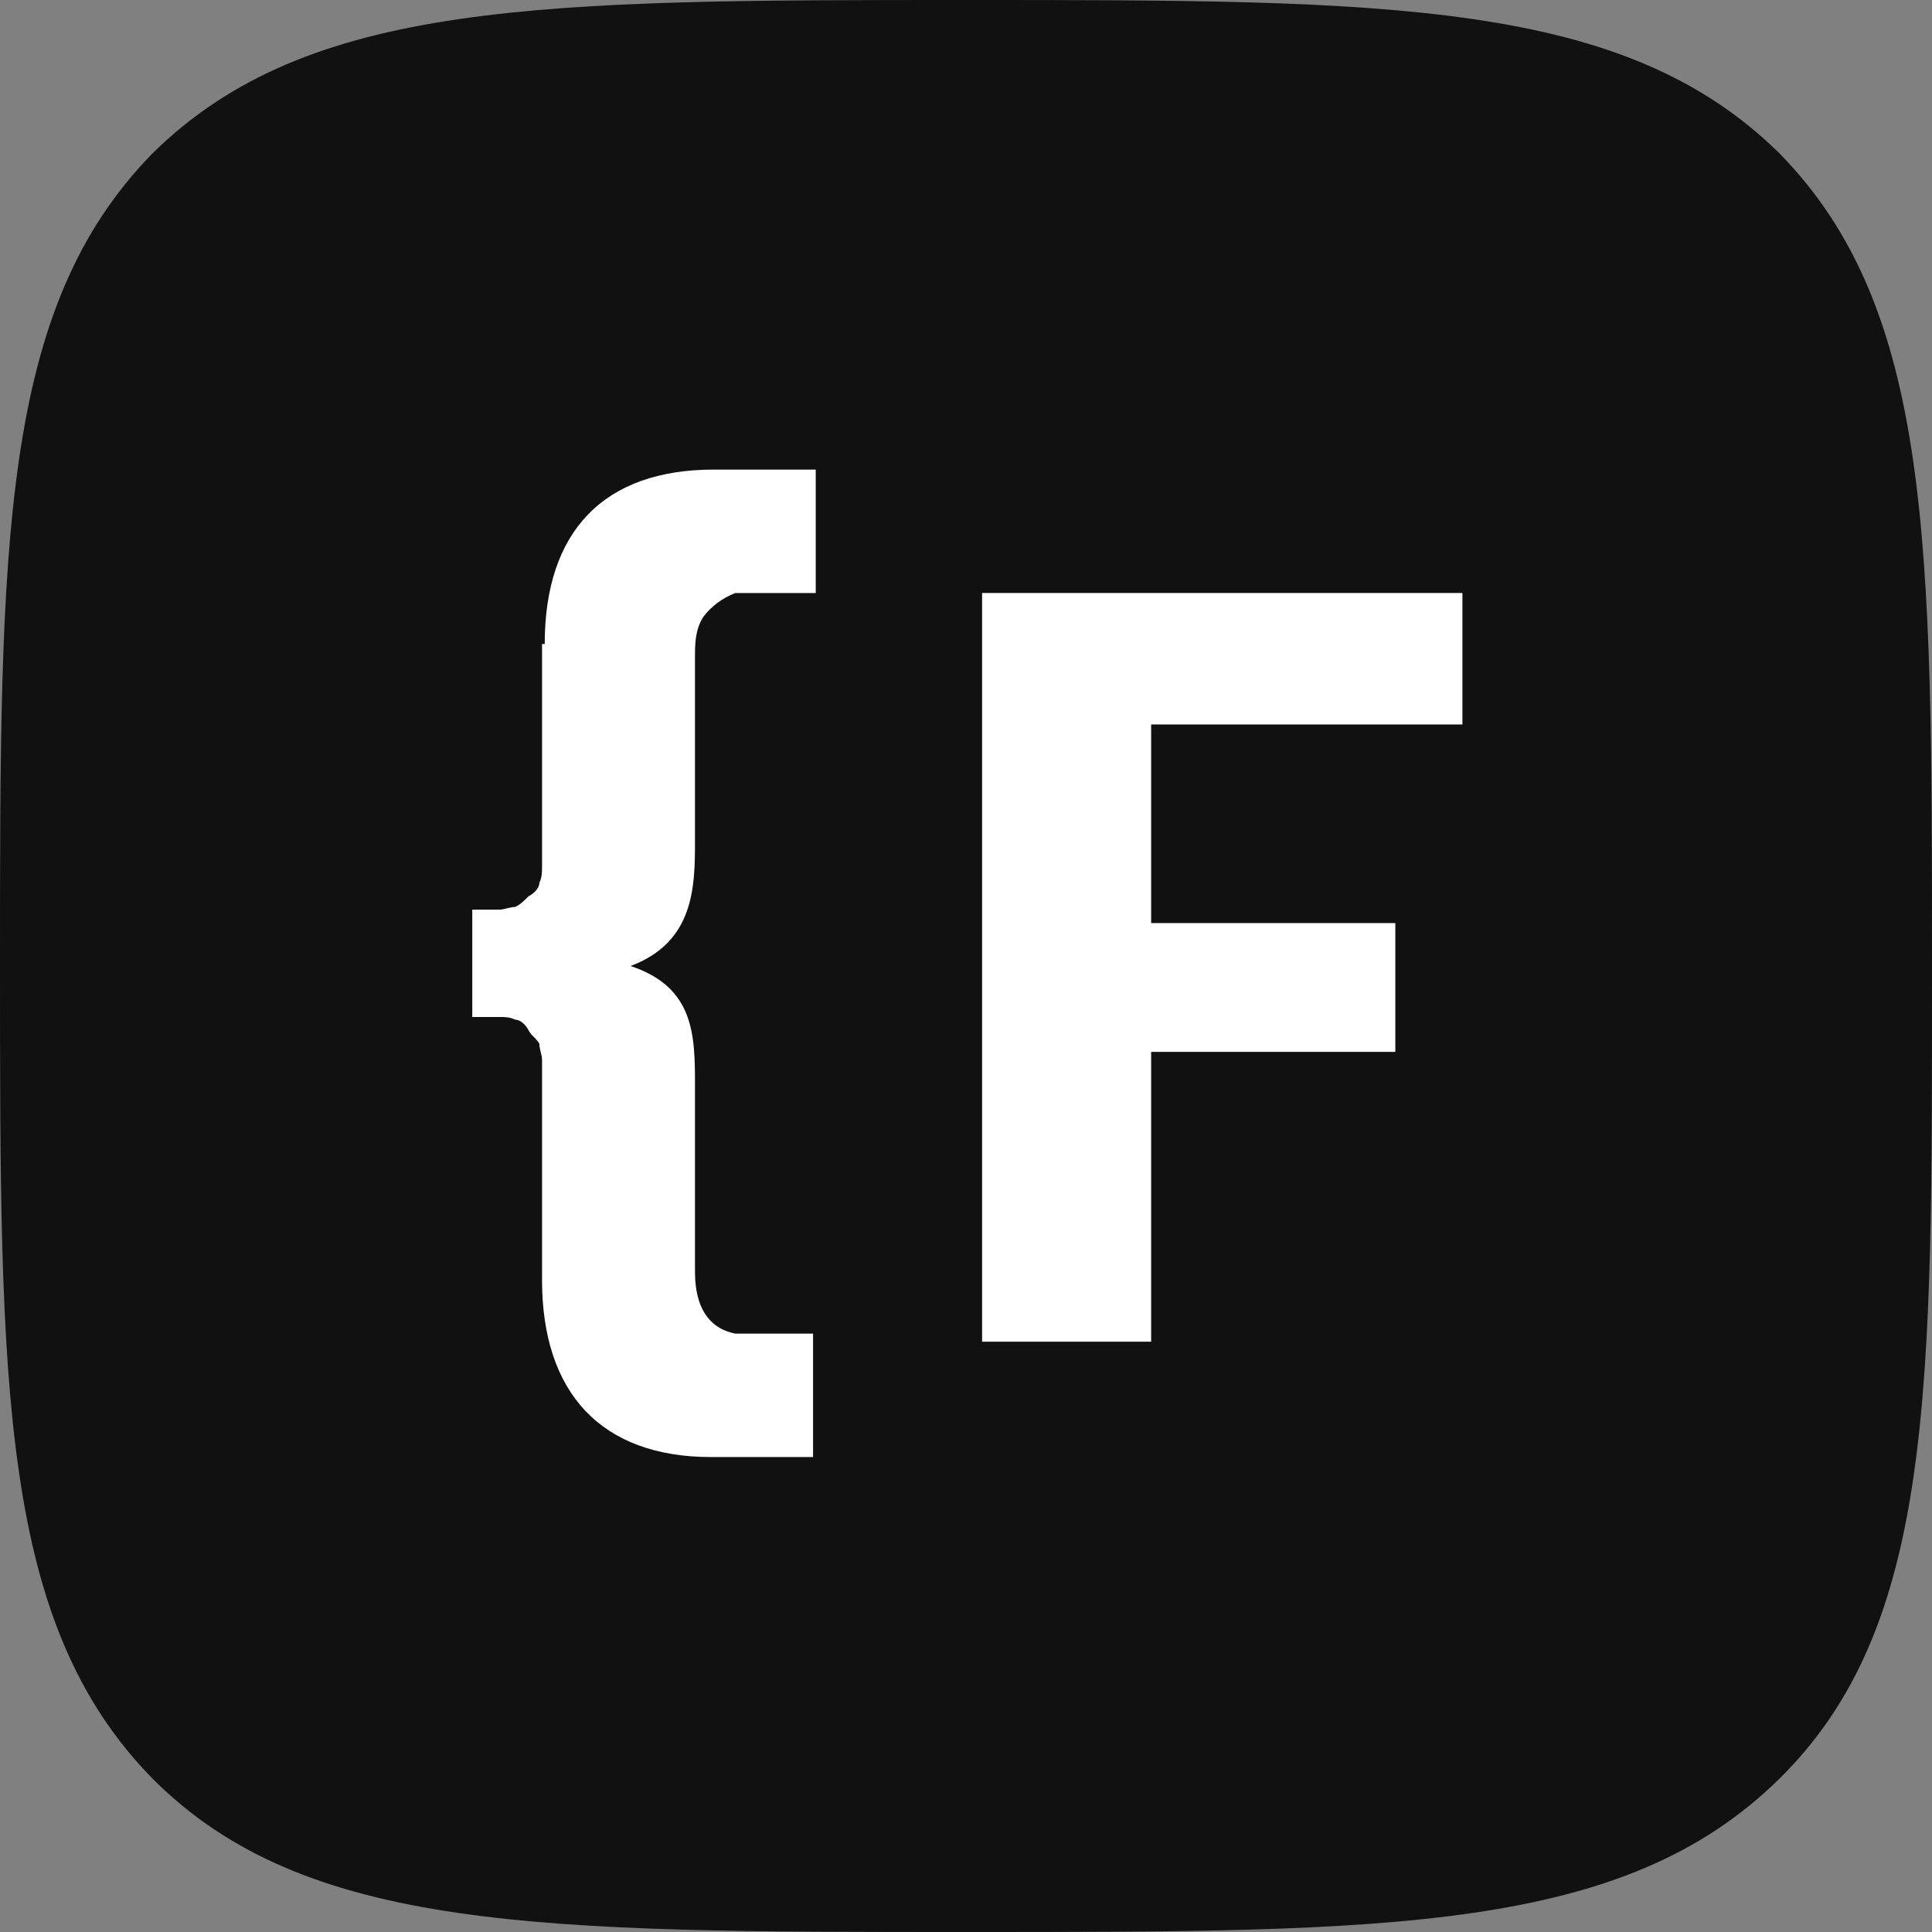
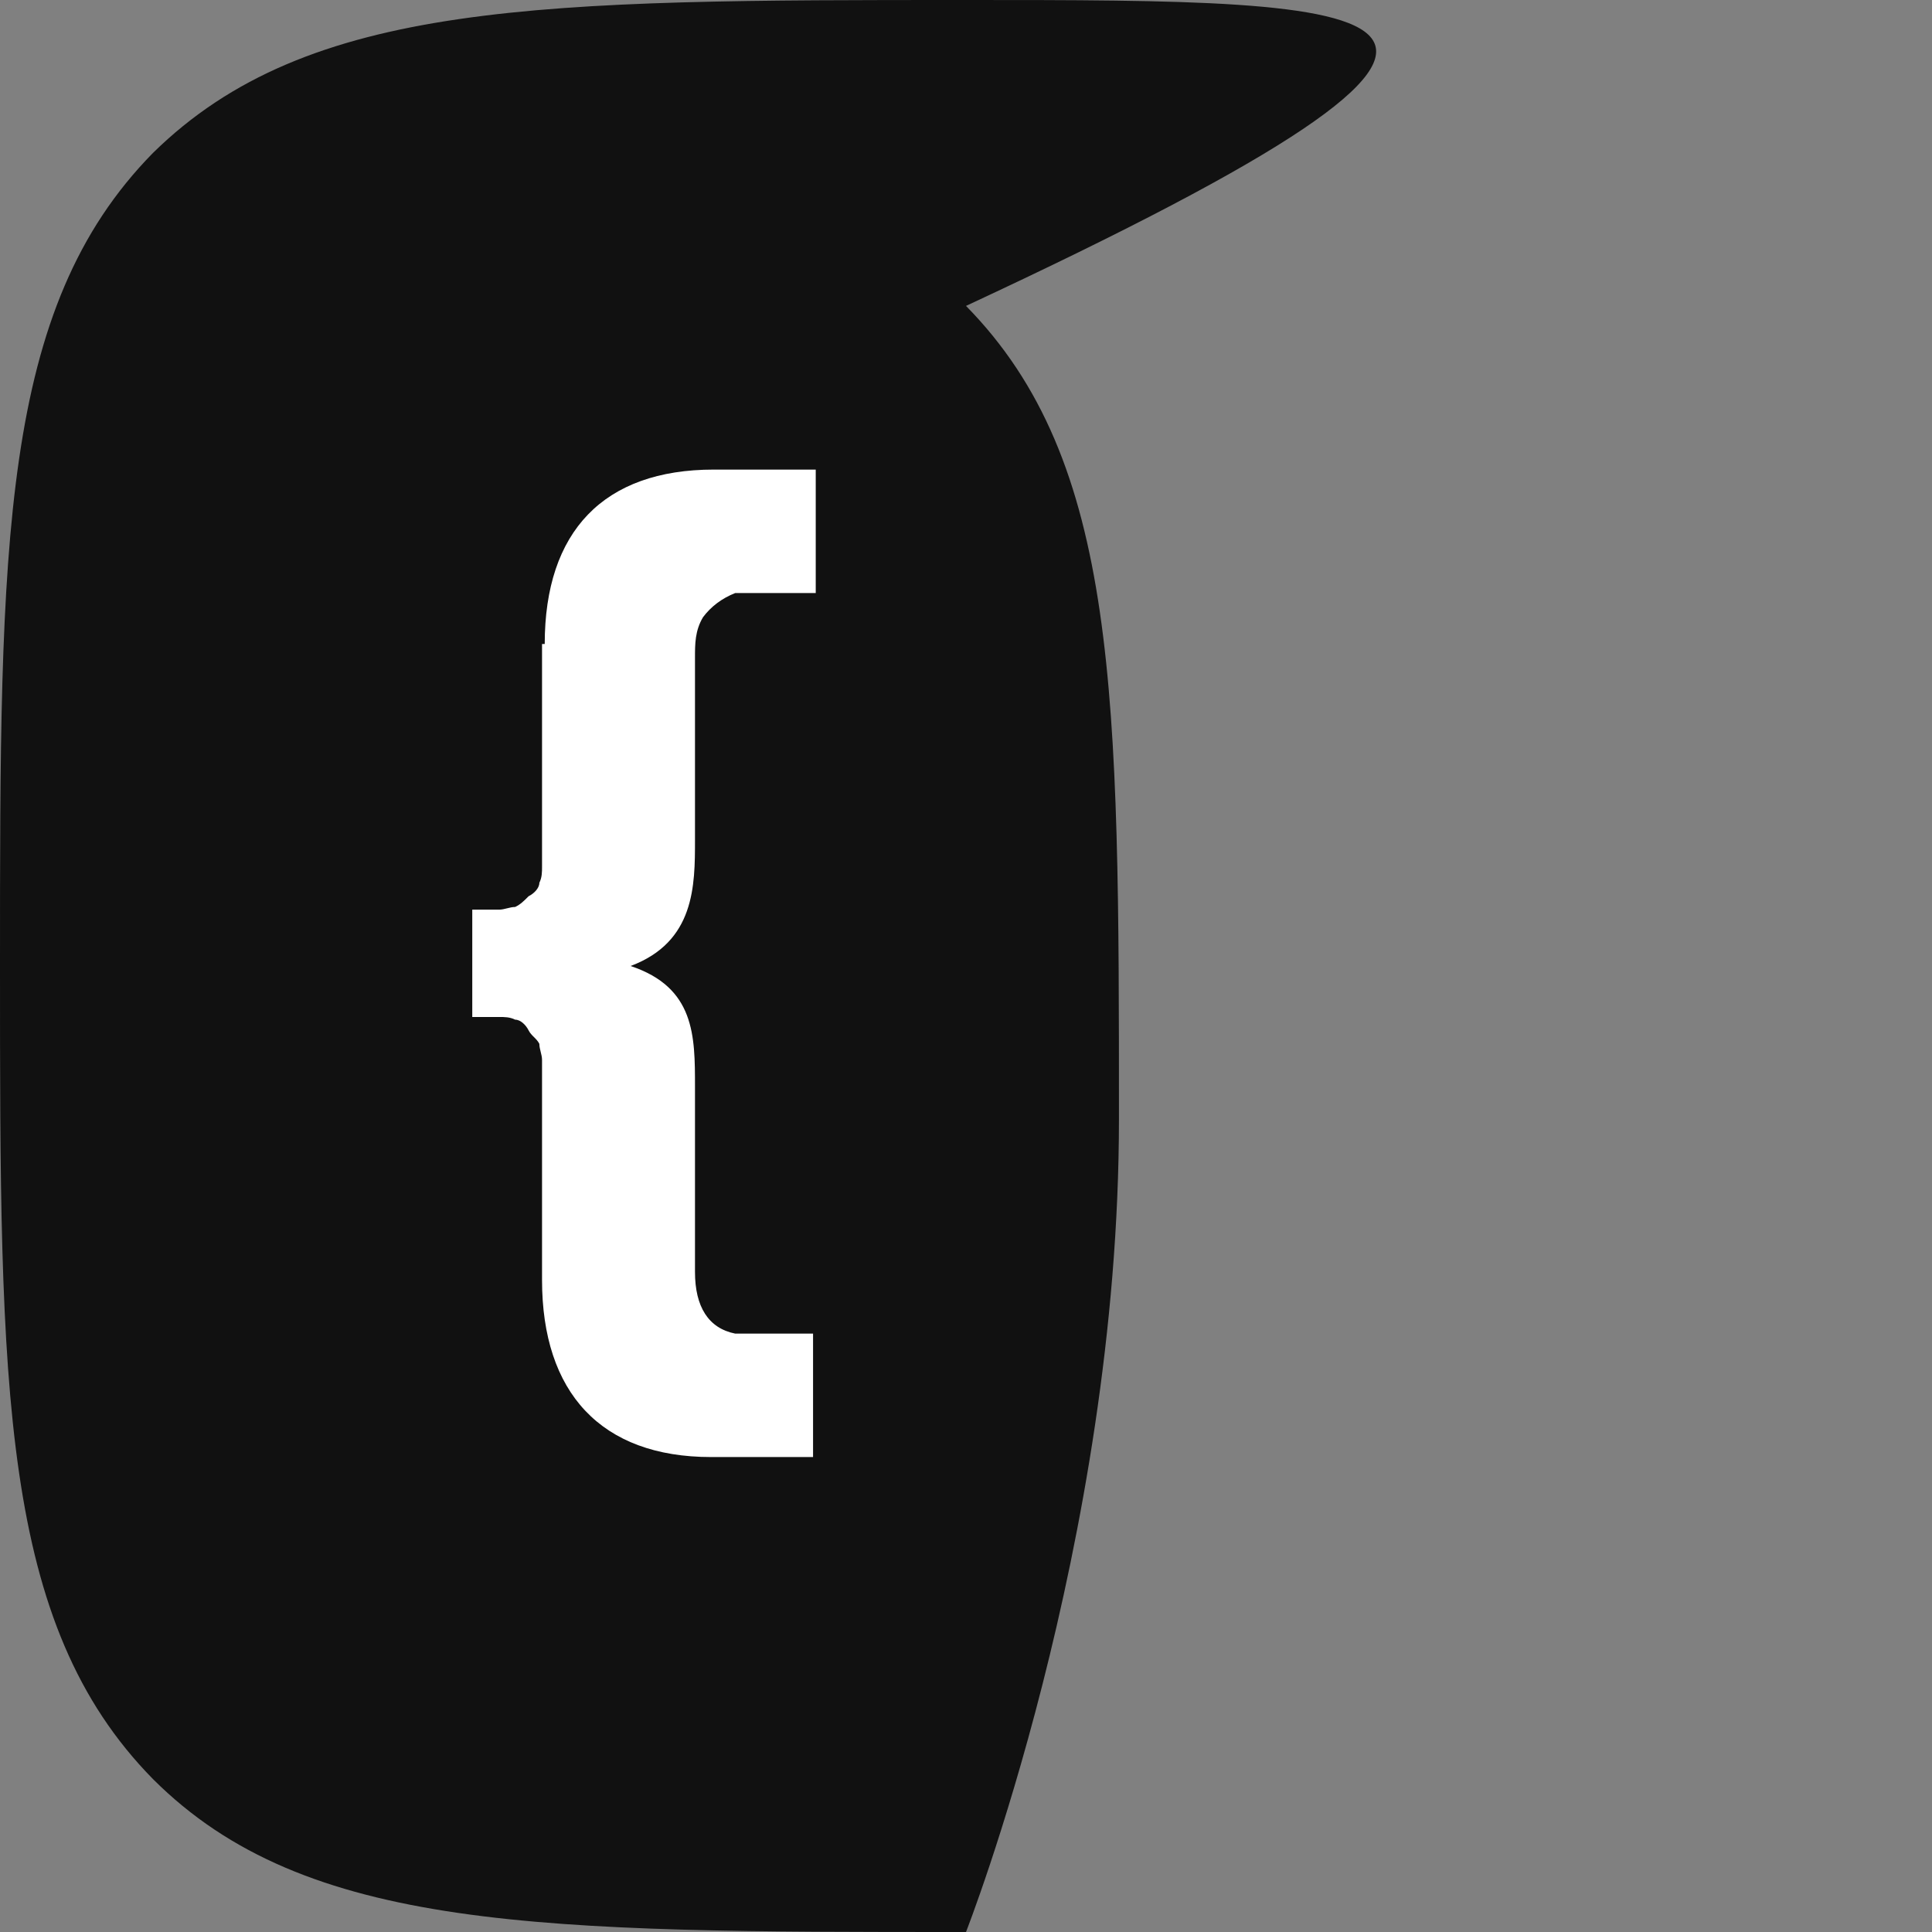
<svg xmlns="http://www.w3.org/2000/svg" id="b" viewBox="0 0 72 72">
  <rect x="0" y="0" width="72" height="72" fill="#808080" stroke="none" />
  <defs>
    <style>.f{mask:url(#d);}.g{fill:#111;}.h{fill:#fff;}</style>
    <mask id="d" x="5.1" y="5.2" width="61.8" height="61.8" maskUnits="userSpaceOnUse">
      <g id="e">
        <path class="h" d="M66.9,5.2H5.1v61.8h61.8V5.2Z" />
      </g>
    </mask>
  </defs>
  <g id="c">
-     <path class="g" d="M36,72c15.8,0,24.5,0,30.3-5.7s5.7-14.5,5.7-30.3,0-24.5-5.7-30.3C60.5,0,51.8,0,36,0S11.5,0,5.7,5.7C0,11.5,0,20.2,0,36s0,24.5,5.7,30.3c5.7,5.7,14.5,5.7,30.3,5.7Z" />
+     <path class="g" d="M36,72s5.7-14.5,5.7-30.3,0-24.5-5.7-30.3C60.5,0,51.8,0,36,0S11.5,0,5.7,5.7C0,11.5,0,20.2,0,36s0,24.5,5.7,30.3c5.7,5.7,14.5,5.7,30.3,5.7Z" />
    <g class="f">
-       <path class="h" d="M54.5,27v-4.9h-17.9v27.9h6.3v-10.8h9.1v-4.8h-9.1v-7.4h11.5Z" />
      <path class="h" d="M20.2,24v8.3c0,.2,0,.4-.1.6,0,.2-.2.4-.4.5-.2.2-.3.3-.5.4-.2,0-.4.1-.6.1h-1v4h1c.2,0,.4,0,.6.1.2,0,.4.2.5.4s.3.3.4.5c0,.2.1.4.1.6v8.2c0,4.2,2.2,6.6,6.3,6.6h3.8v-4.6h-2.3c-.2,0-.4,0-.6,0-1-.2-1.5-1-1.5-2.3v-6.9c0-1.9,0-3.7-2.4-4.5,2.4-.9,2.4-3,2.4-4.7v-6.8c0-.5,0-1,.3-1.5.3-.4.7-.7,1.2-.9.2,0,.4,0,.7,0h2.3v-4.6h-3.8c-4.1,0-6.3,2.3-6.3,6.5Z" />
    </g>
  </g>
</svg>